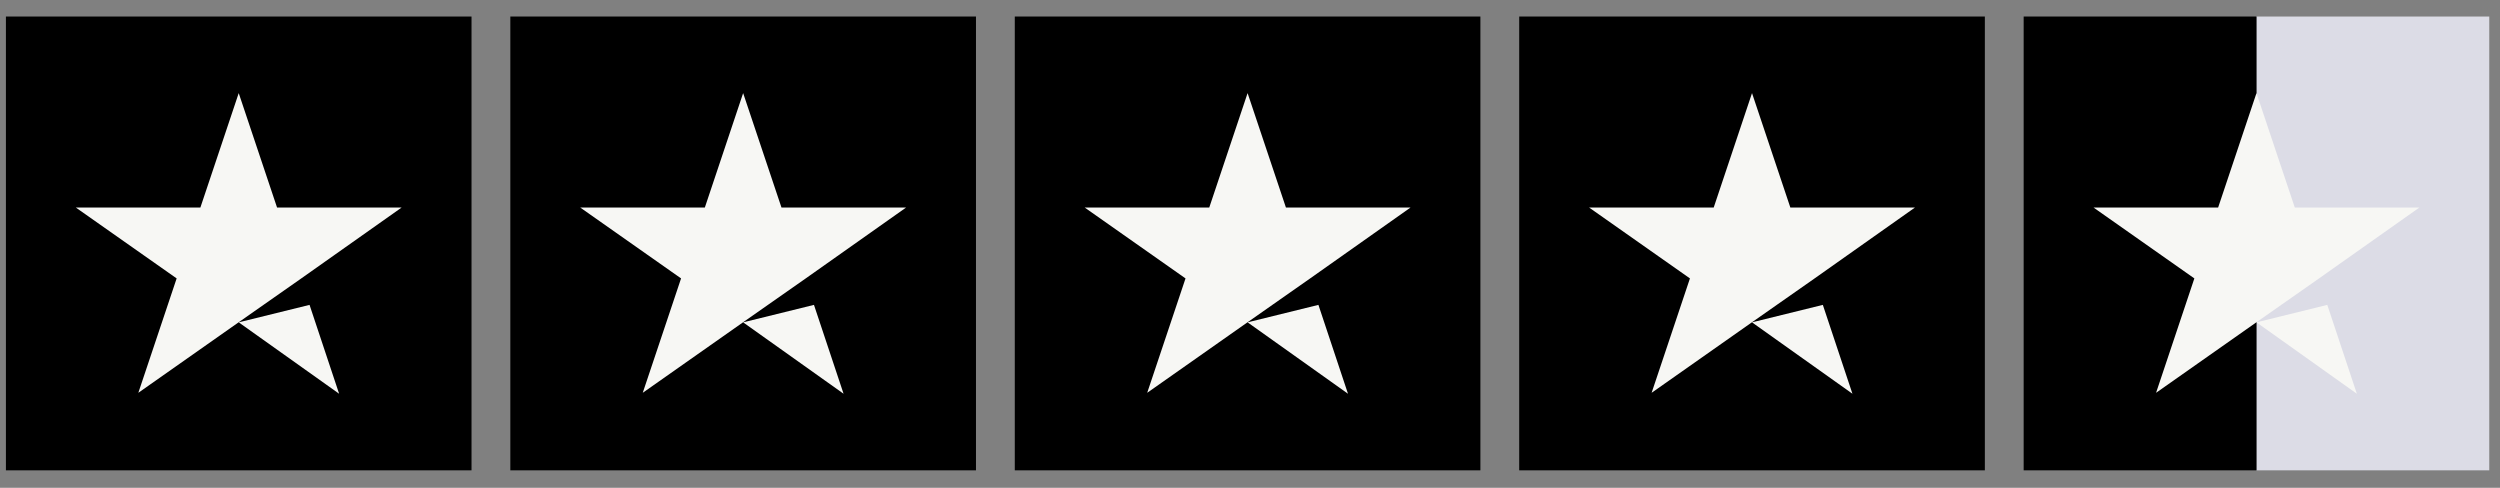
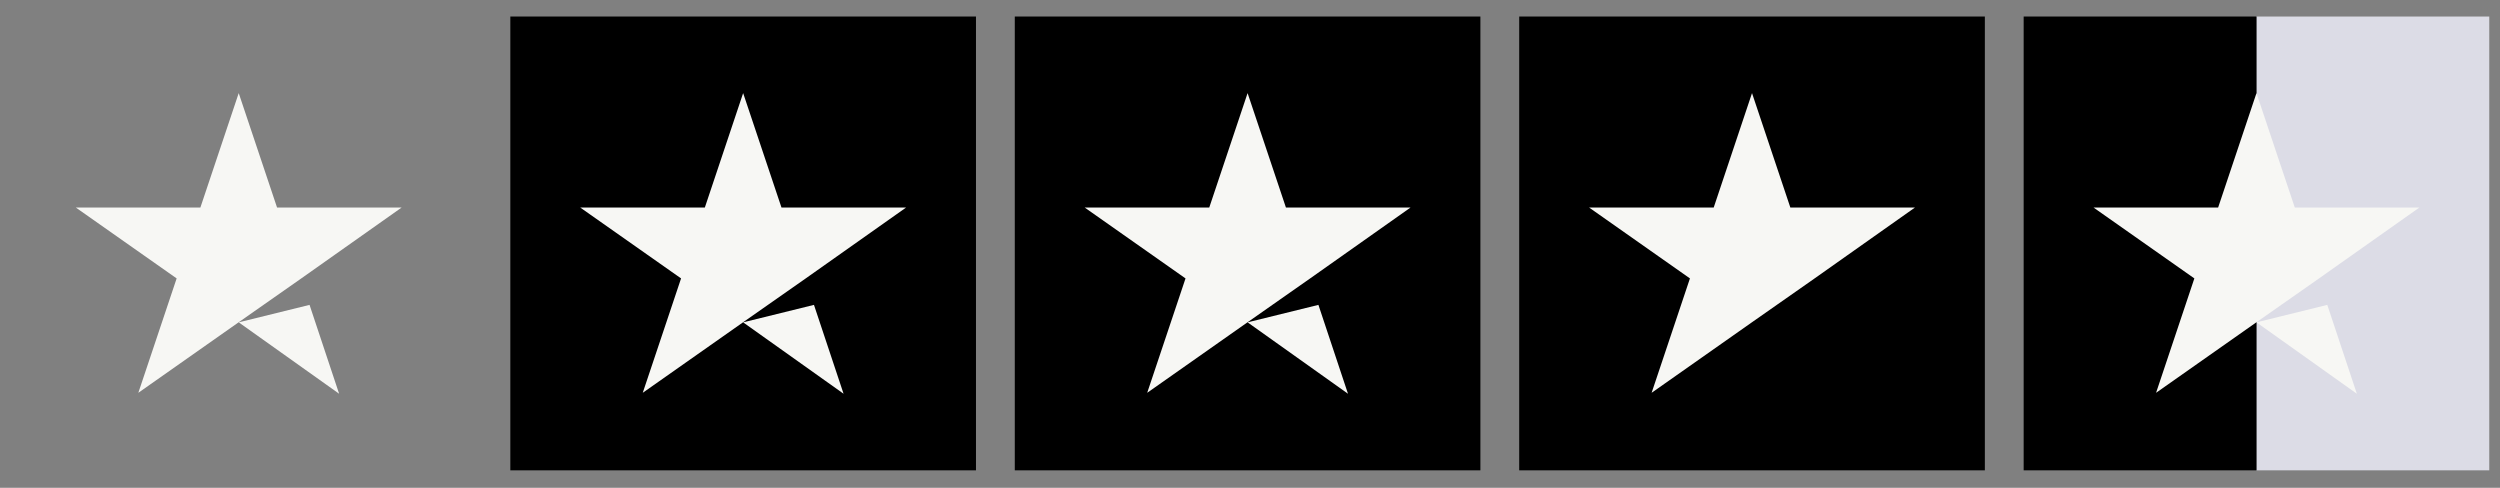
<svg xmlns="http://www.w3.org/2000/svg" width="82" height="16" viewBox="0 0 82 16" fill="none">
  <rect x="0" y="0" width="82" height="16" fill="#808080" stroke="none" />
  <g clip-path="url(#clip0_7897_116348)">
-     <path d="M15.466 0.542H0.194V15.427H15.466V0.542Z" fill="black" />
    <path d="M32.012 0.542H16.739V15.427H32.012V0.542Z" fill="black" />
    <path d="M48.557 0.542H33.285V15.427H48.557V0.542Z" fill="black" />
    <path d="M65.103 0.542H49.83V15.427H65.103V0.542Z" fill="black" />
    <path d="M81.648 0.542H74.012V15.427H81.648V0.542Z" fill="#DCDCE6" />
    <path d="M74.012 0.542H66.376V15.427H74.012V0.542Z" fill="black" />
    <path d="M7.83 10.573L10.153 10L11.123 12.915L7.83 10.573ZM13.175 6.806H9.087L7.83 3.054L6.573 6.806H2.485L5.794 9.132L4.537 12.884L7.846 10.558L9.882 9.132L13.175 6.806Z" fill="#F7F7F4" />
    <path d="M24.375 10.573L26.698 10L27.669 12.915L24.375 10.573ZM29.721 6.806H25.632L24.375 3.054L23.119 6.806H19.03L22.339 9.132L21.082 12.884L24.391 10.558L26.428 9.132L29.721 6.806Z" fill="#F7F7F4" />
    <path d="M40.921 10.573L43.244 10L44.214 12.915L40.921 10.573ZM46.267 6.806H42.178L40.921 3.054L39.664 6.806H35.576L38.885 9.132L37.628 12.884L40.937 10.558L42.973 9.132L46.267 6.806Z" fill="#F7F7F4" />
-     <path d="M57.466 10.573L59.789 10L60.76 12.915L57.466 10.573ZM62.812 6.806H58.723L57.466 3.054L56.21 6.806H52.121L55.43 9.132L54.173 12.884L57.482 10.558L59.519 9.132L62.812 6.806Z" fill="#F7F7F4" />
+     <path d="M57.466 10.573L59.789 10L57.466 10.573ZM62.812 6.806H58.723L57.466 3.054L56.21 6.806H52.121L55.43 9.132L54.173 12.884L57.482 10.558L59.519 9.132L62.812 6.806Z" fill="#F7F7F4" />
    <path d="M74.012 10.573L76.335 10L77.305 12.915L74.012 10.573ZM79.357 6.806H75.269L74.012 3.054L72.755 6.806H68.666L71.975 9.132L70.719 12.884L74.028 10.558L76.064 9.132L79.357 6.806Z" fill="#F7F7F4" />
  </g>
  <defs>
    <clipPath id="clip0_7897_116348">
      <rect width="81.455" height="16" fill="white" transform="translate(0.194)" />
    </clipPath>
  </defs>
</svg>